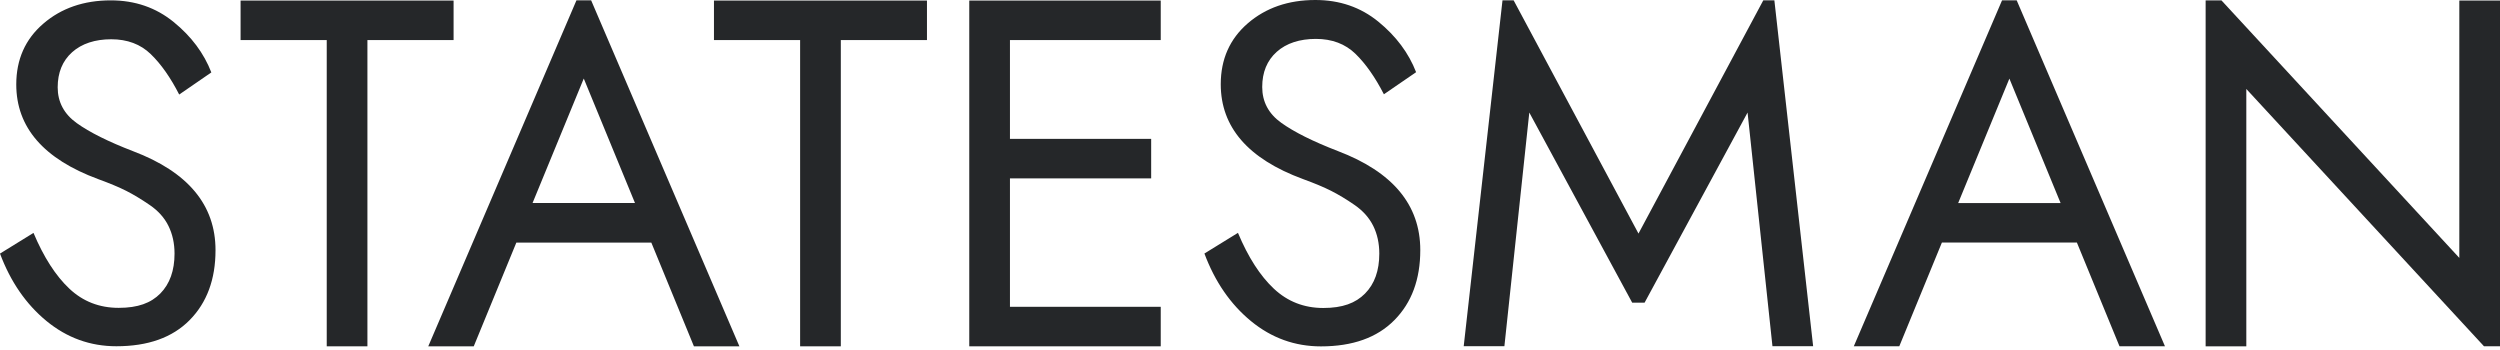
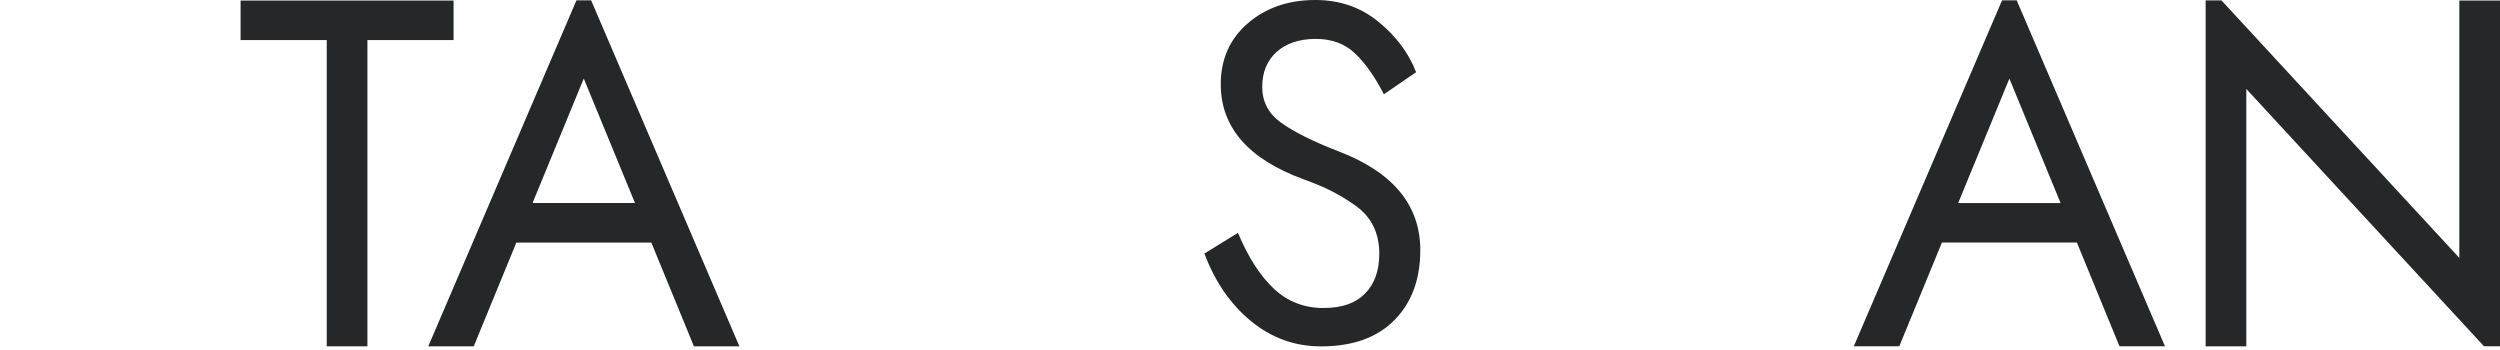
<svg xmlns="http://www.w3.org/2000/svg" fill="none" viewBox="0 0 150 21" height="21" width="150">
  <g id="Logo">
-     <path fill="#252729" d="M106.462 0.019L108.788 20.772H106.347L104.854 6.753L98.675 18.16H98.291H97.932L91.758 6.753L90.264 20.772H87.823L90.15 0.019H90.817L98.309 14.014L105.798 0.019" id="Vector" />
-     <path fill="#252729" d="M2.01 13.974C2.624 15.433 3.342 16.548 4.161 17.319C4.979 18.09 5.966 18.471 7.122 18.471C8.278 18.471 9.054 18.182 9.621 17.608C10.188 17.03 10.472 16.233 10.472 15.215C10.472 14.6 10.35 14.048 10.109 13.559C9.869 13.07 9.495 12.651 8.993 12.307C8.49 11.962 8.02 11.677 7.582 11.455C7.144 11.232 6.58 10.999 5.891 10.747C2.617 9.536 0.976 7.643 0.976 5.068C0.976 3.568 1.515 2.352 2.595 1.423C3.676 0.489 5.029 0.022 6.648 0.022C8.102 0.022 9.359 0.456 10.418 1.319C11.48 2.182 12.234 3.193 12.68 4.345L10.752 5.672C10.231 4.653 9.664 3.845 9.047 3.249C8.433 2.652 7.639 2.356 6.674 2.356C5.708 2.356 4.904 2.615 4.326 3.134C3.748 3.653 3.461 4.357 3.461 5.238C3.461 6.12 3.841 6.839 4.606 7.387C5.37 7.935 6.494 8.498 7.988 9.073C11.283 10.321 12.931 12.299 12.931 15.011C12.931 16.76 12.414 18.156 11.38 19.205C10.346 20.253 8.881 20.775 6.982 20.775C5.417 20.775 4.021 20.271 2.793 19.264C1.565 18.256 0.632 16.904 0 15.215L2.01 13.974Z" id="Vector_2" />
    <path fill="#252729" d="M14.435 2.404V0.033H27.215V2.404H22.045V20.779H19.604V2.404H14.435Z" id="Vector_3" />
    <path fill="#252729" d="M35.468 0.019L44.364 20.779H41.635L39.079 14.555H30.981L28.425 20.779H25.696L34.588 0.019M31.953 12.181H38.099L35.026 4.712L31.953 12.181Z" id="Vector_4" />
-     <path fill="#252729" d="M42.838 2.404V0.033H55.618V2.404H50.449V20.779H48.007V2.404H42.838Z" id="Vector_5" />
-     <path fill="#252729" d="M60.597 10.703V18.408H69.644V20.779H58.156V0.033H69.644V2.404H60.597V8.332H69.07V10.703H60.597Z" id="Vector_6" />
    <path fill="#252729" d="M74.279 13.974C74.892 15.437 75.61 16.552 76.433 17.323C77.255 18.093 78.242 18.479 79.398 18.479C80.554 18.479 81.333 18.189 81.903 17.612C82.474 17.034 82.758 16.237 82.758 15.215C82.758 14.6 82.636 14.044 82.395 13.555C82.151 13.066 81.781 12.648 81.275 12.299C80.773 11.951 80.299 11.669 79.861 11.447C79.423 11.225 78.859 10.992 78.17 10.74C74.885 9.528 73.245 7.631 73.245 5.053C73.245 3.553 73.787 2.334 74.867 1.4C75.948 0.467 77.301 0 78.924 0C80.378 0 81.638 0.433 82.701 1.3C83.763 2.167 84.52 3.179 84.966 4.331L83.034 5.657C82.51 4.638 81.943 3.827 81.329 3.23C80.715 2.634 79.922 2.334 78.953 2.334C77.983 2.334 77.179 2.593 76.601 3.112C76.023 3.631 75.733 4.334 75.733 5.22C75.733 6.105 76.113 6.824 76.881 7.372C77.646 7.92 78.773 8.484 80.266 9.061C83.569 10.314 85.217 12.296 85.217 15.007C85.217 16.76 84.7 18.16 83.663 19.208C82.629 20.257 81.157 20.783 79.258 20.783C77.693 20.783 76.293 20.279 75.061 19.268C73.83 18.256 72.897 16.904 72.265 15.211L74.279 13.97V13.974Z" id="Vector_7" />
    <path fill="#252729" d="M121.001 0.019L129.897 20.775H127.169L124.613 14.552H116.514L113.958 20.775H111.229L120.122 0.022M117.49 12.184H123.636L120.563 4.716L117.49 12.184Z" id="Vector_8" />
    <path fill="#252729" d="M133.286 0.022L147.559 15.474V0.033H150V20.775H149.038L134.779 5.338V20.779H132.338V0.022" id="Vector_9" />
  </g>
</svg>